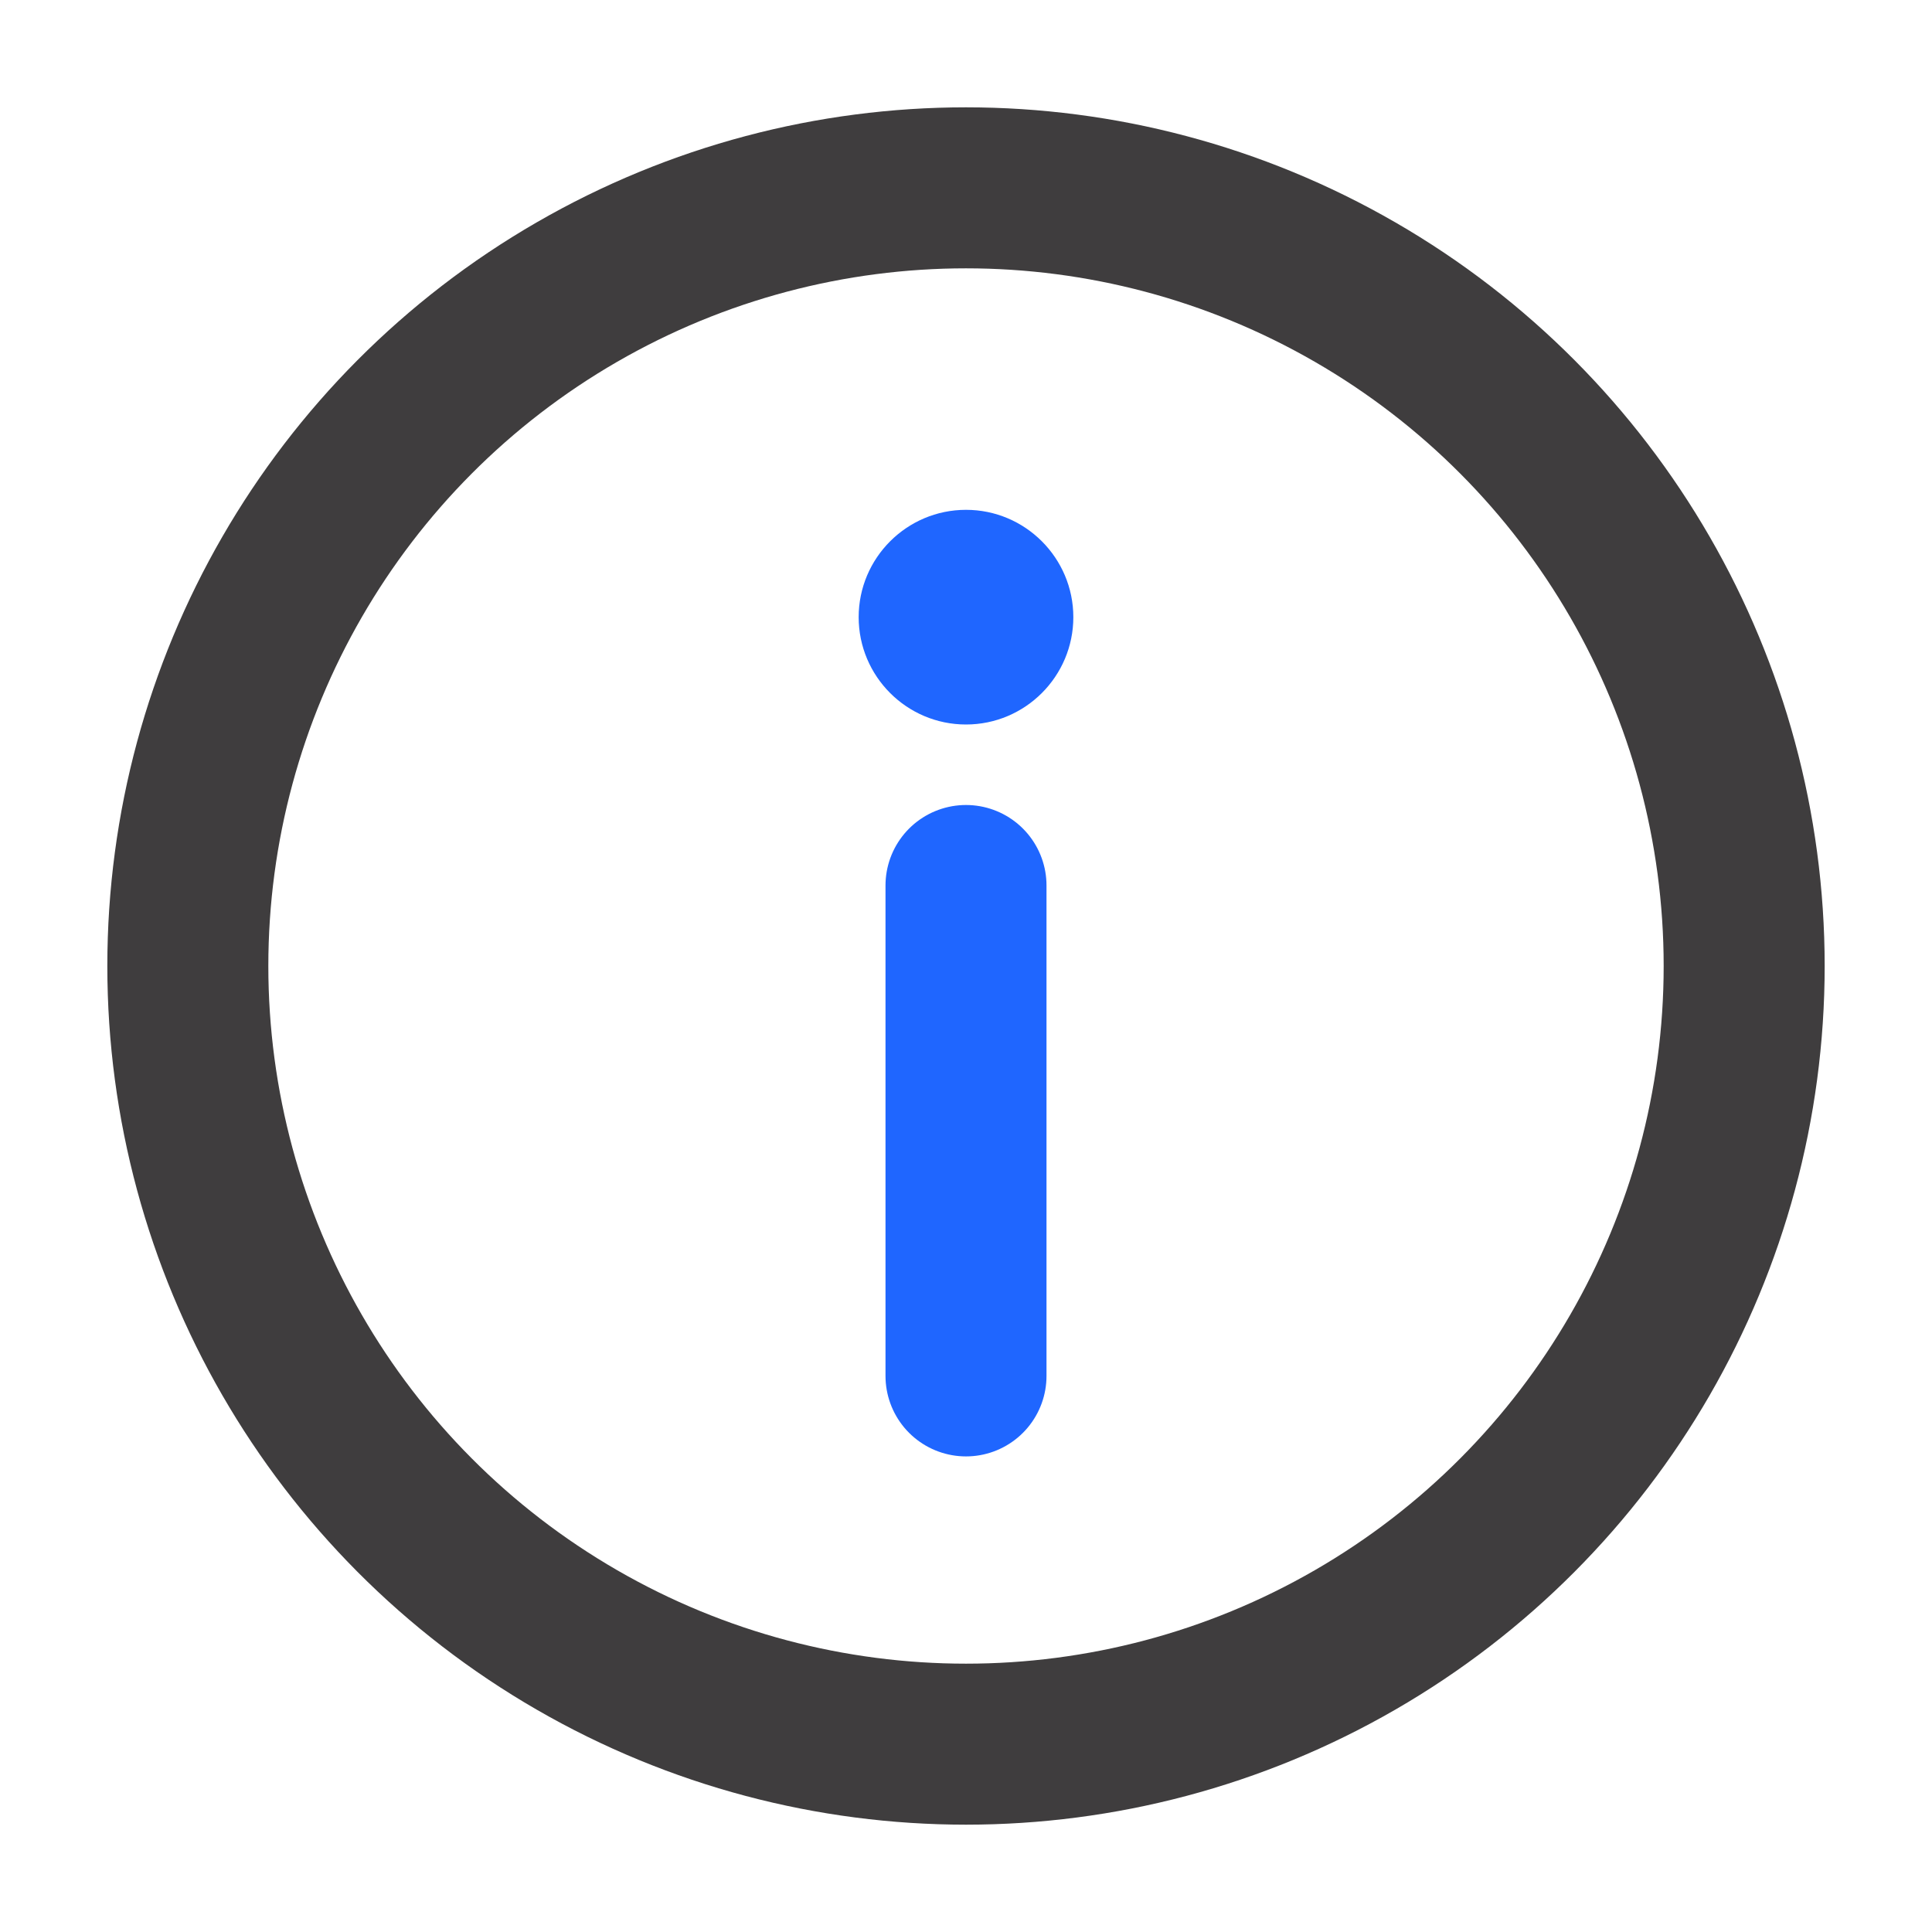
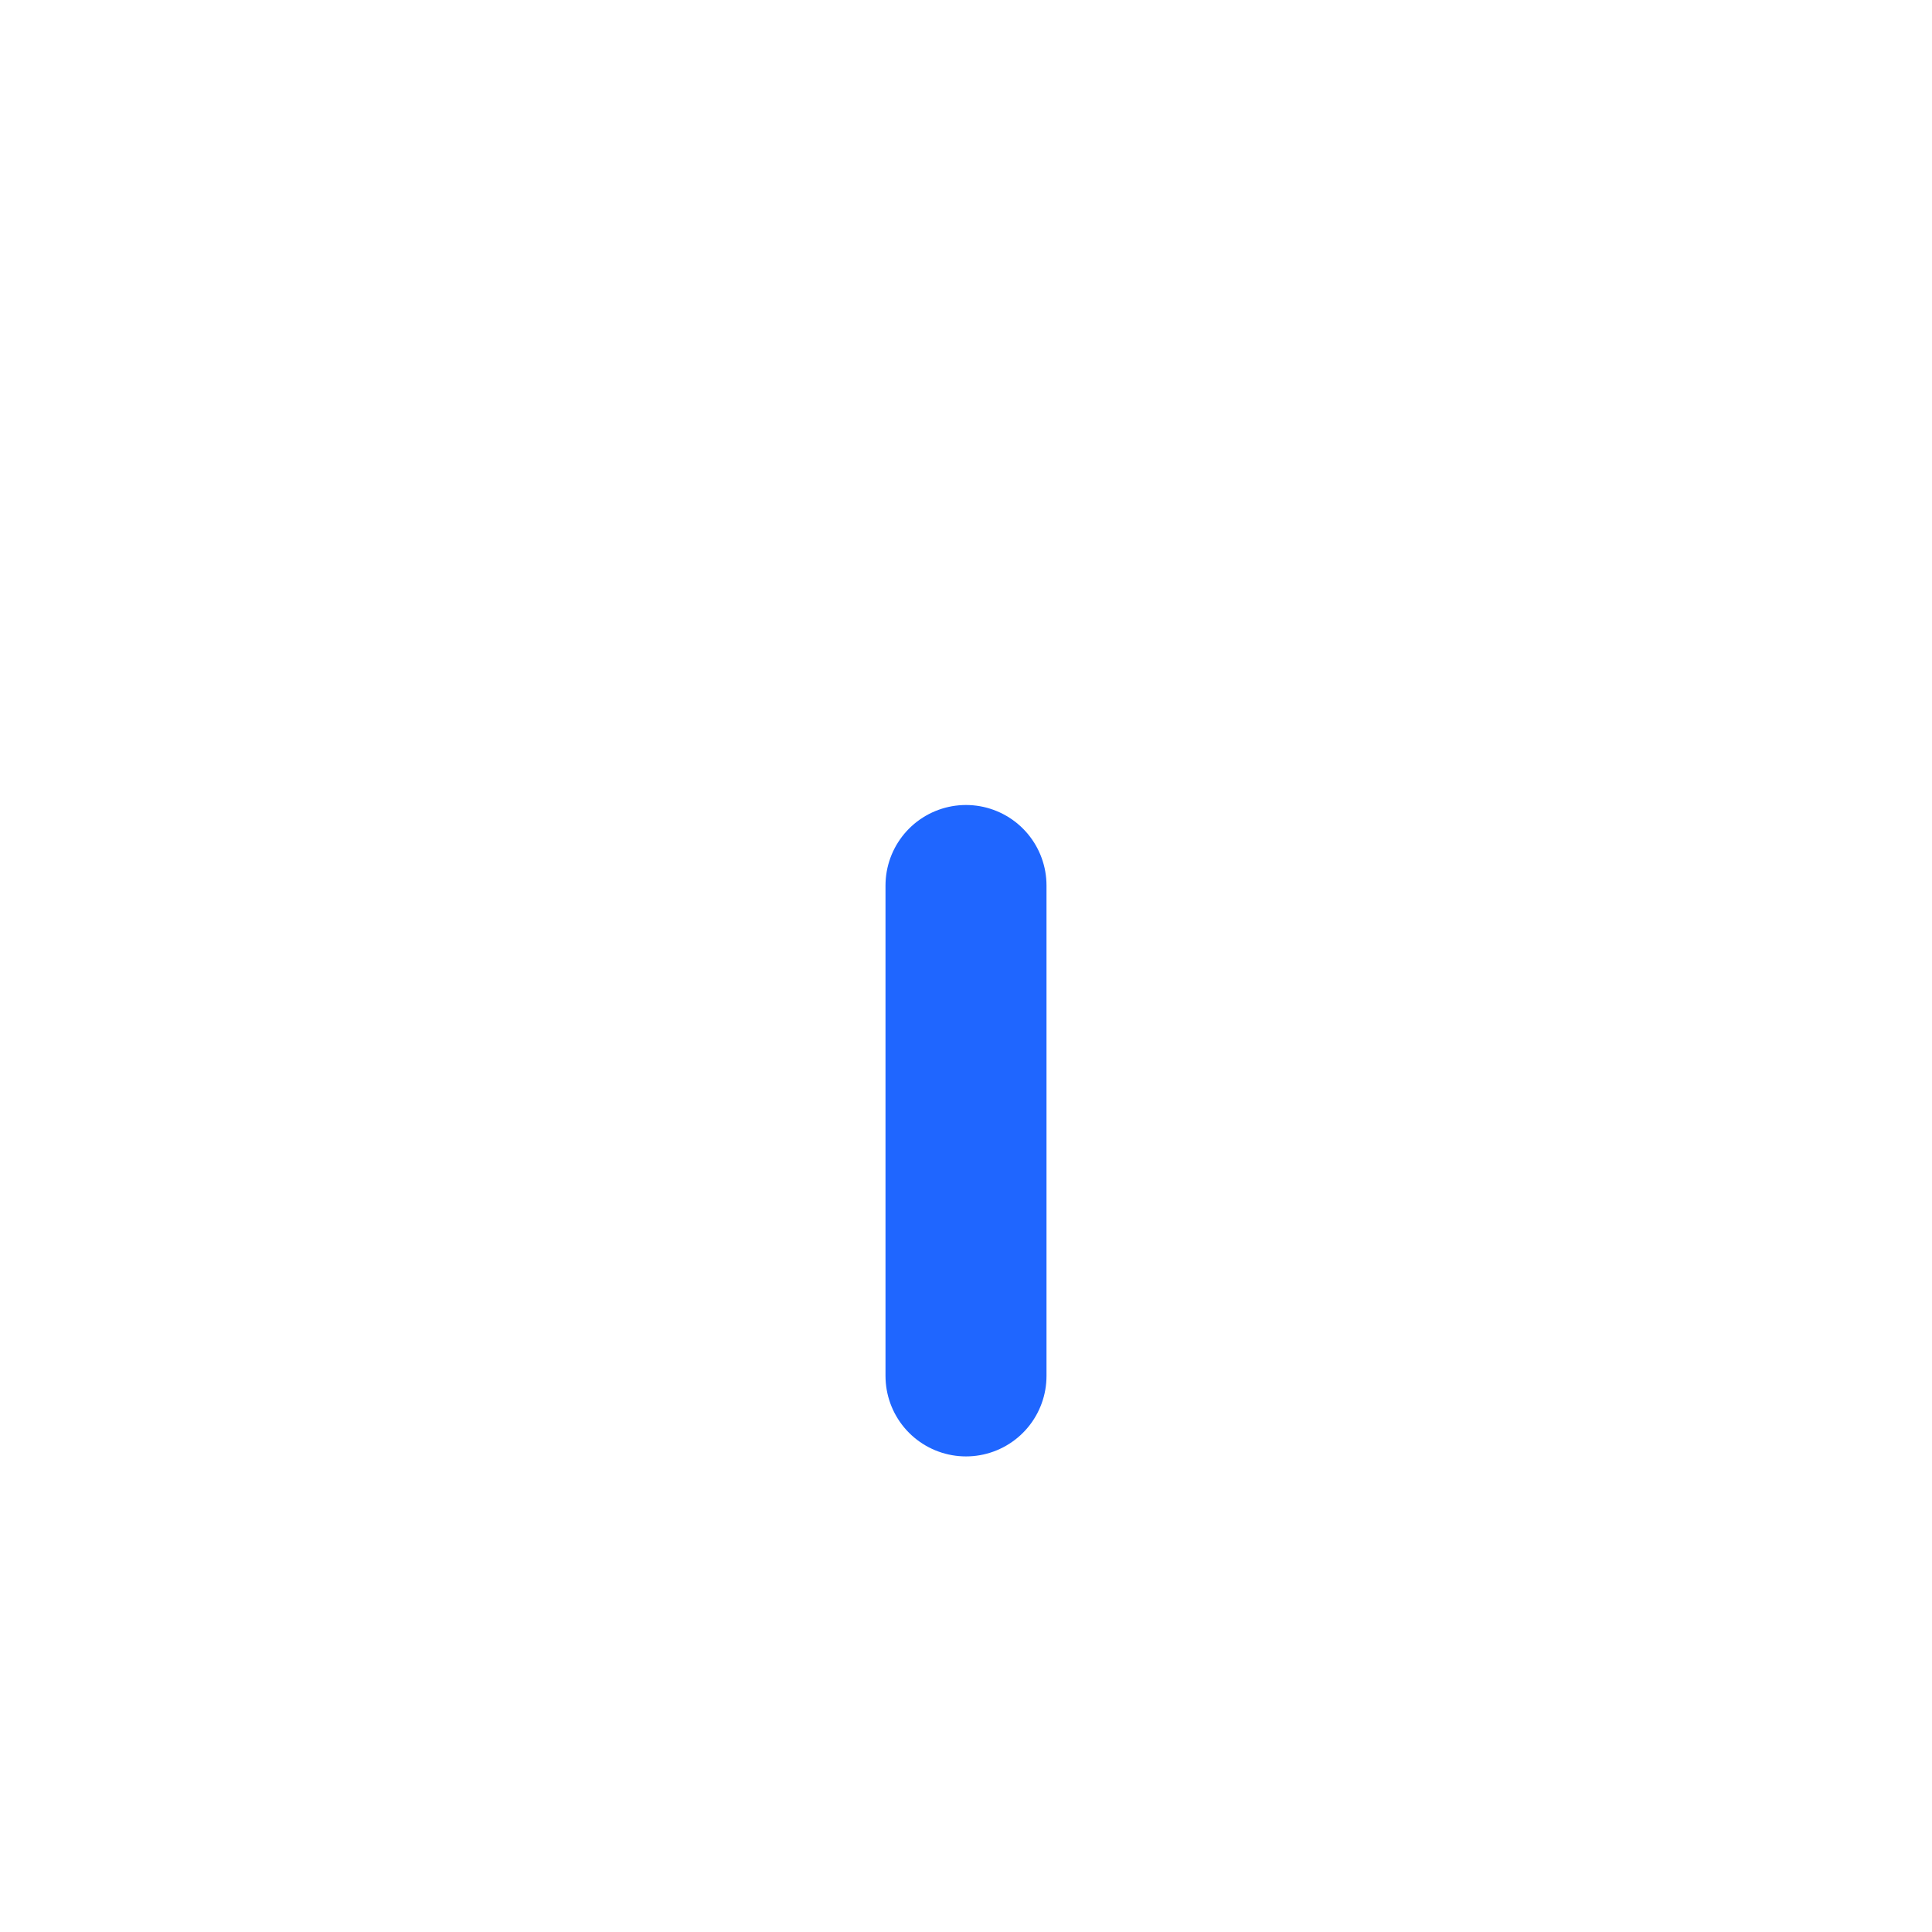
<svg xmlns="http://www.w3.org/2000/svg" height="18" width="18" viewBox="0 0 18 18">
  <title>circle info</title>
  <g fill="#1F66FF" stroke="#1F66FF" class="nc-icon-wrapper">
-     <circle cx="9" cy="9" r="7.25" fill="none" stroke="#3f3d3e" stroke-linecap="round" stroke-linejoin="round" stroke-width="1.5" />
    <line x1="9" y1="12.819" x2="9" y2="8.25" fill="none" stroke="inherit" stroke-linecap="round" stroke-linejoin="round" stroke-width="1.5" data-color="color-2" />
-     <path d="M9,6.75c-.552,0-1-.449-1-1s.448-1,1-1,1,.449,1,1-.448,1-1,1Z" data-color="color-2" data-stroke="none" stroke="none" />
  </g>
</svg>